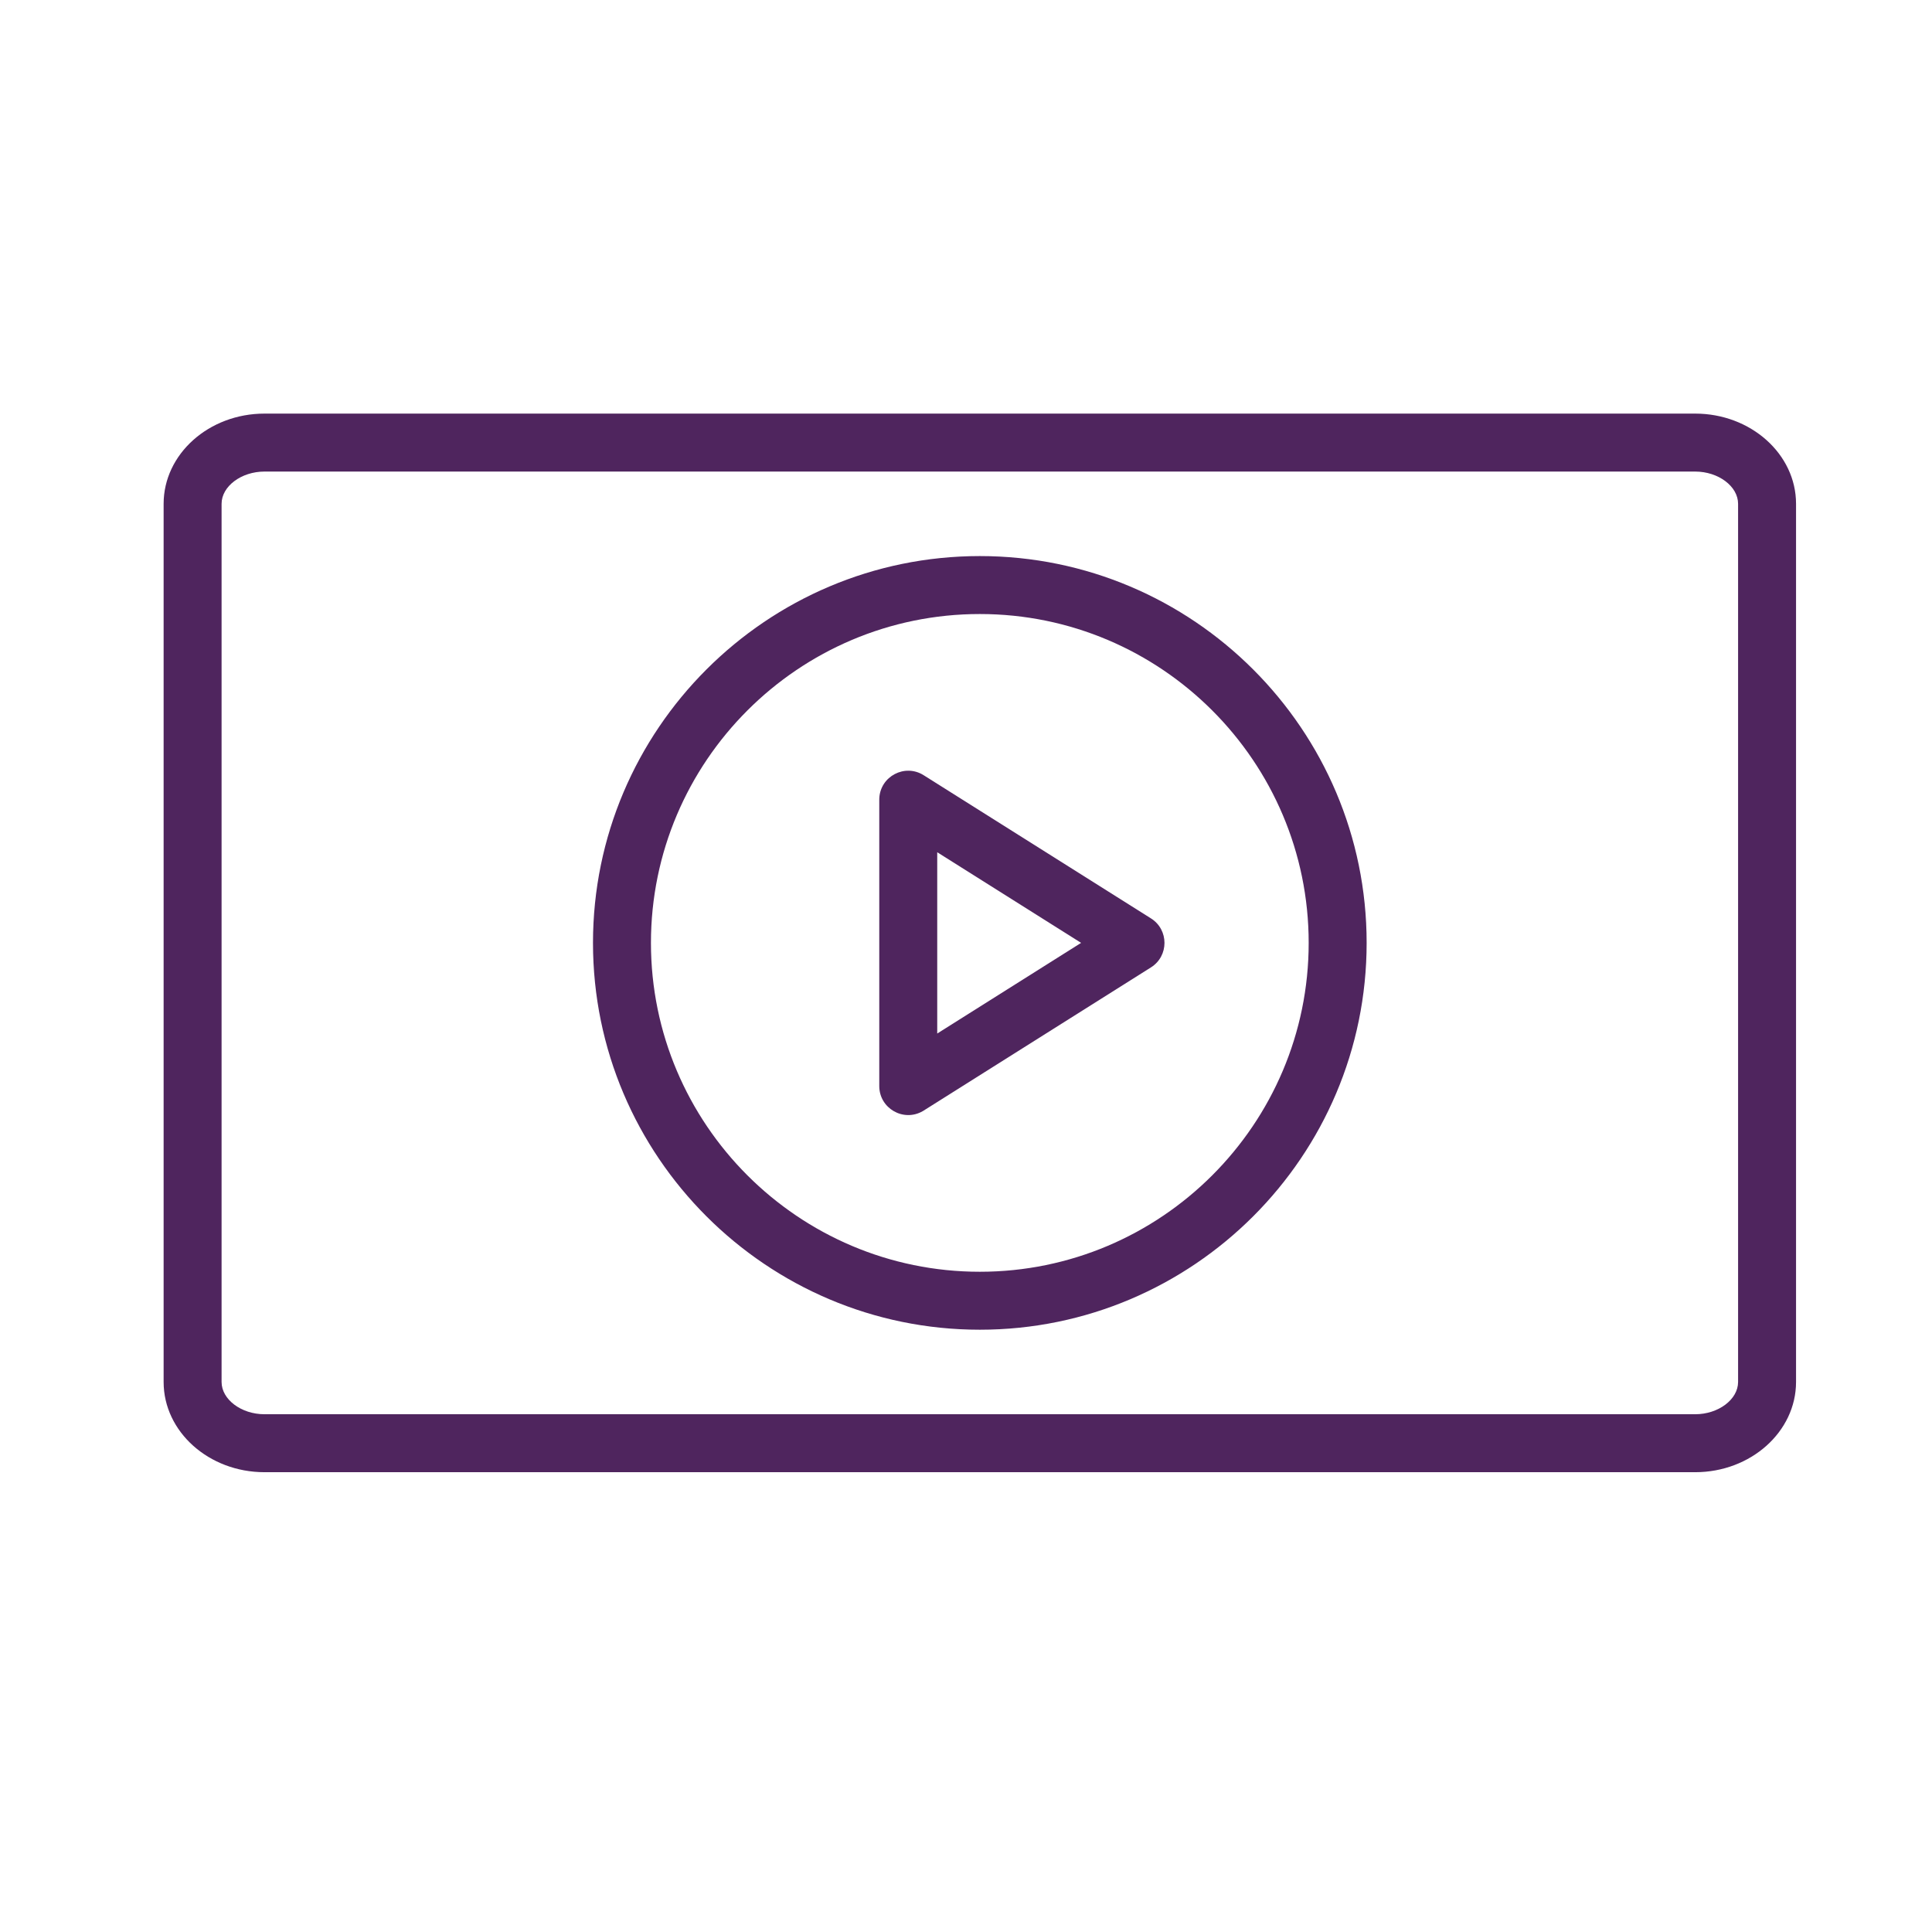
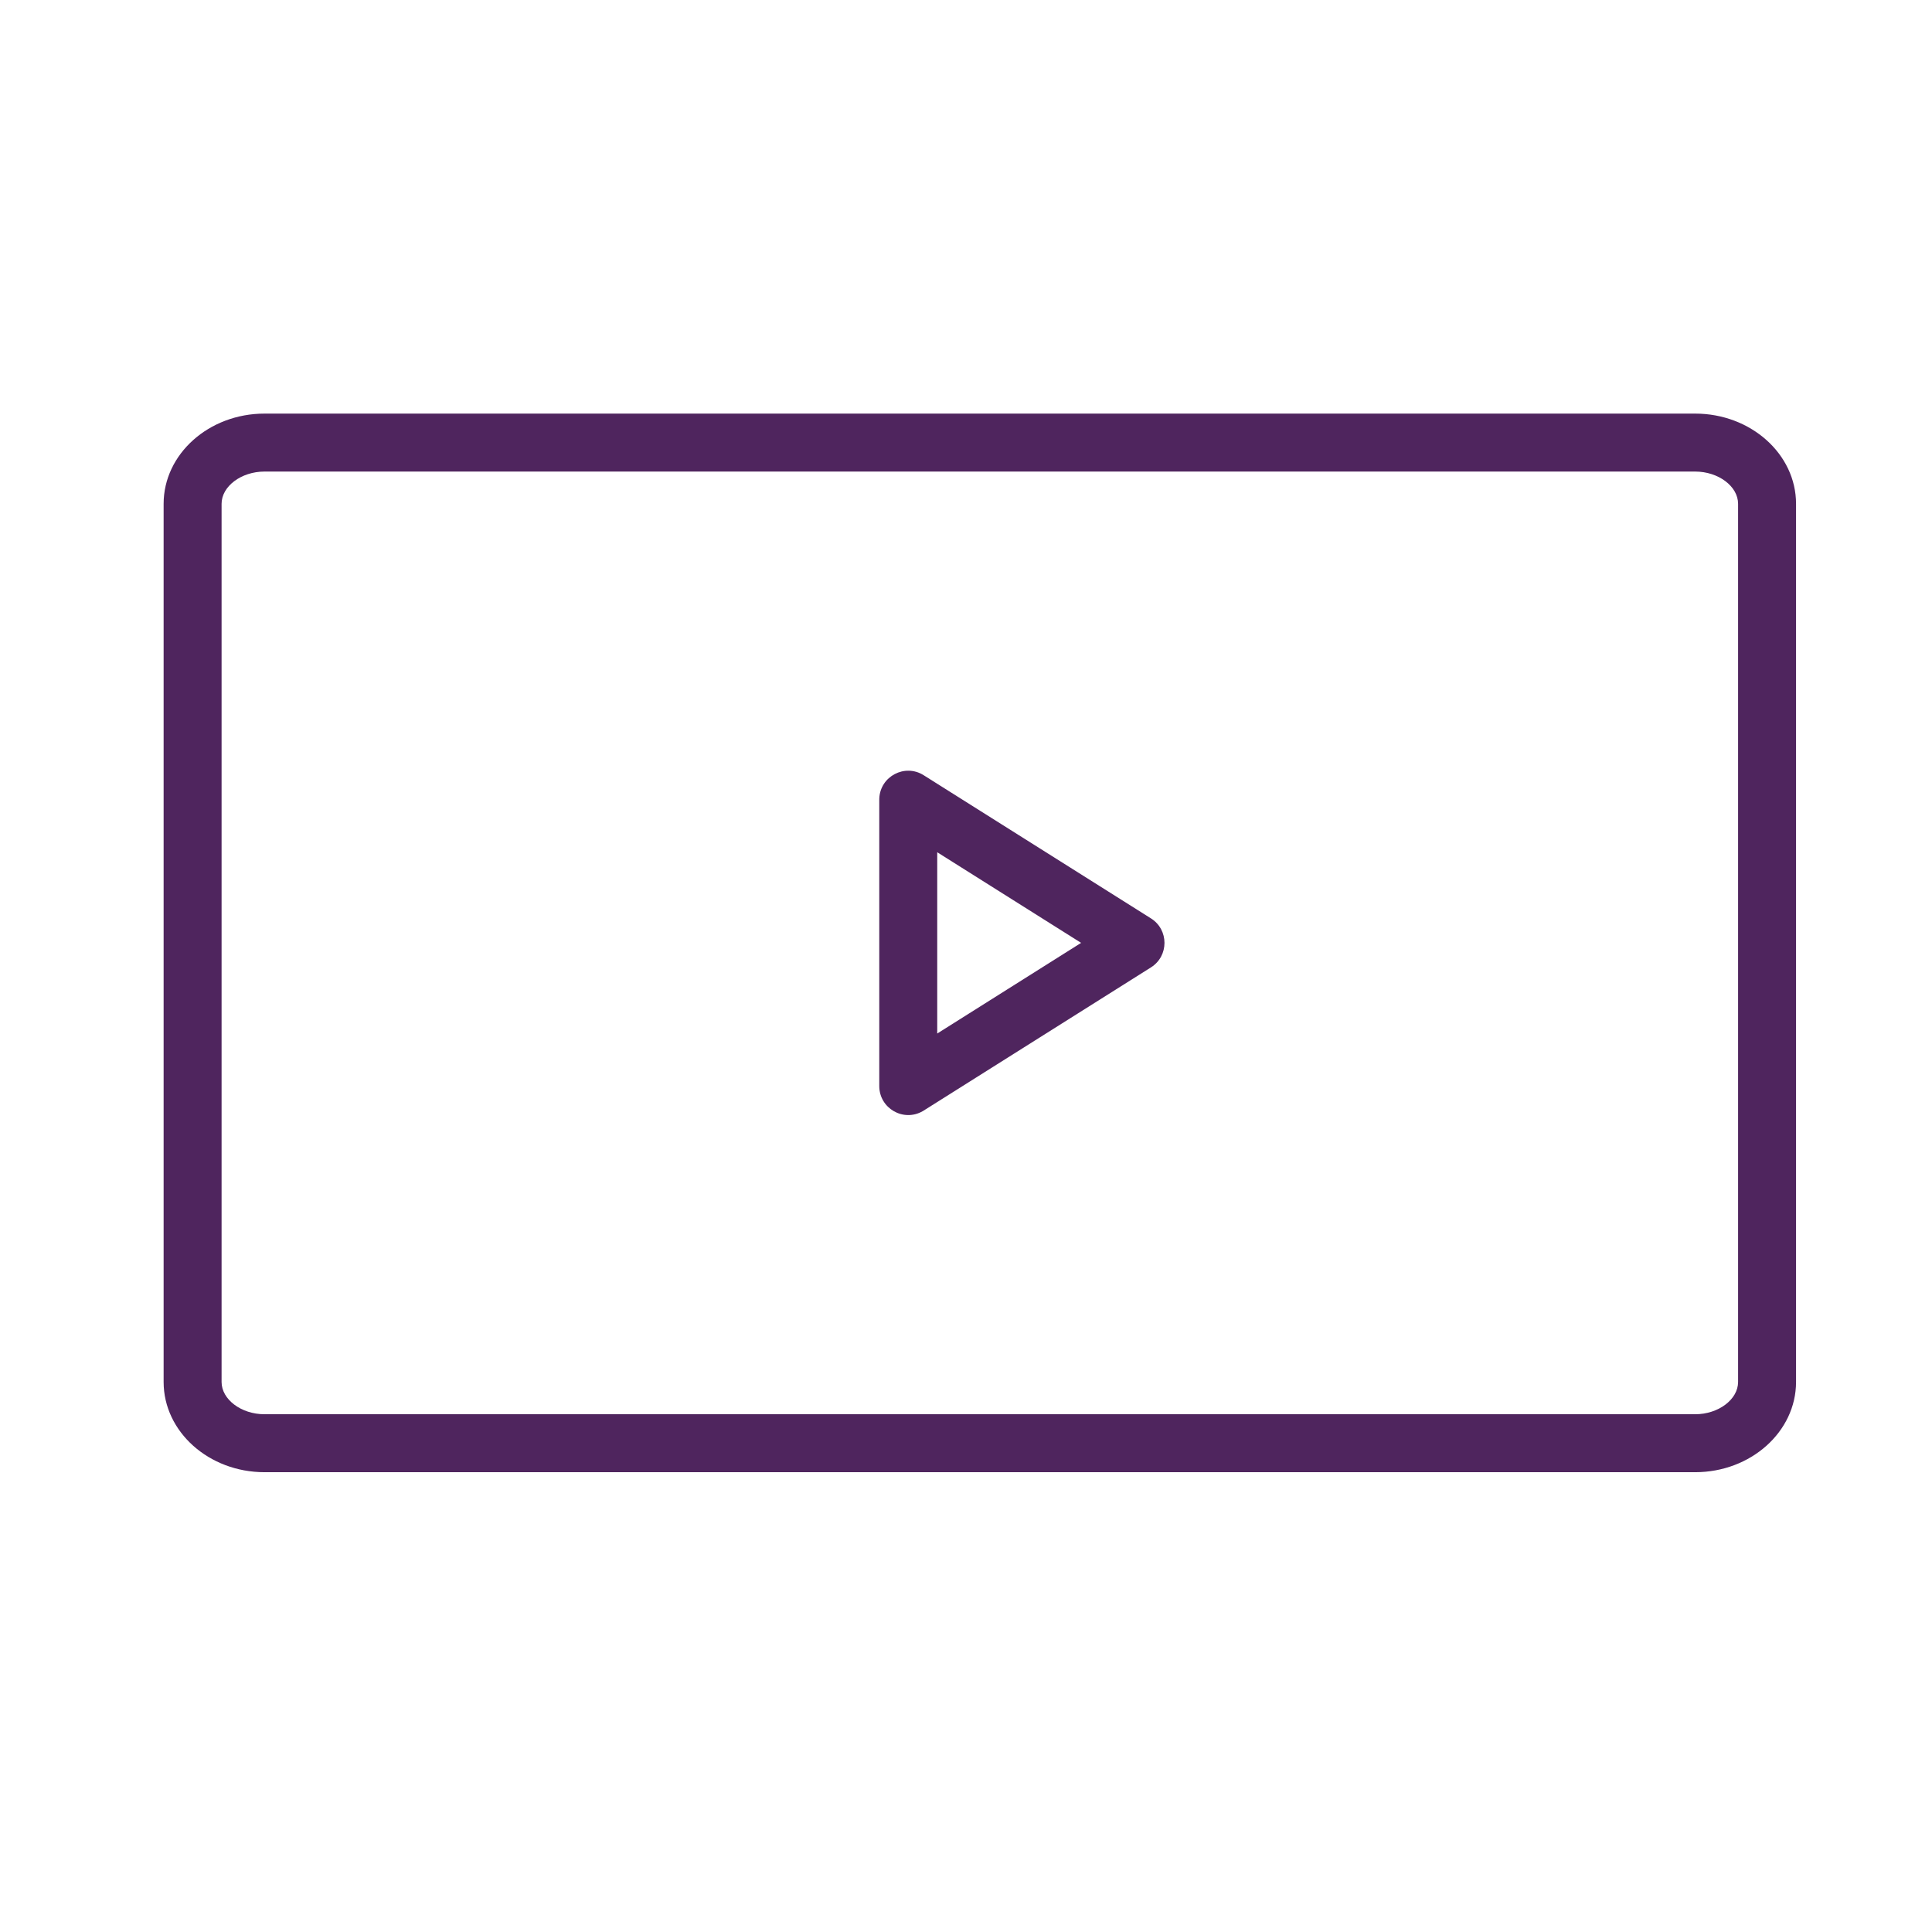
<svg xmlns="http://www.w3.org/2000/svg" viewBox="1950 2450 100 100" width="100" height="100">
  <path fill="#4f255e" stroke="none" fill-opacity="1" stroke-width="1" stroke-opacity="1" color="rgb(51, 51, 51)" fill-rule="evenodd" id="tSvgd9f1f24aed" title="Path 16" d="M 2037.742 2471.408 C 2013.058 2471.408 1988.374 2471.408 1963.69 2471.408 C 1960.811 2471.408 1958.469 2473.503 1958.469 2476.078 C 1958.469 2491.229 1958.469 2506.379 1958.469 2521.53 C 1958.469 2524.105 1960.811 2526.201 1963.69 2526.201 C 1988.374 2526.201 2013.058 2526.201 2037.742 2526.201 C 2040.621 2526.201 2042.963 2524.105 2042.963 2521.53 C 2042.963 2506.379 2042.963 2491.229 2042.963 2476.078C 2042.963 2473.503 2040.621 2471.408 2037.742 2471.408Z M 2039.963 2521.53 C 2039.963 2522.435 2038.946 2523.201 2037.742 2523.201 C 2013.058 2523.201 1988.374 2523.201 1963.69 2523.201 C 1962.486 2523.201 1961.469 2522.435 1961.469 2521.53 C 1961.469 2506.379 1961.469 2491.229 1961.469 2476.078 C 1961.469 2475.173 1962.486 2474.408 1963.69 2474.408 C 1988.374 2474.408 2013.058 2474.408 2037.742 2474.408 C 2038.946 2474.408 2039.963 2475.173 2039.963 2476.078C 2039.963 2491.229 2039.963 2506.379 2039.963 2521.53Z" />
-   <path fill="#4f255e" stroke="none" fill-opacity="1" stroke-width="1" stroke-opacity="1" color="rgb(51, 51, 51)" fill-rule="evenodd" id="tSvg8eb0fe954f" title="Path 17" d="M 2000.715 2478.782 C 1989.675 2478.782 1980.693 2487.764 1980.693 2498.804 C 1980.693 2509.844 1989.675 2518.826 2000.715 2518.826 C 2011.755 2518.826 2020.737 2509.844 2020.737 2498.804C 2020.737 2487.764 2011.755 2478.782 2000.715 2478.782Z M 2000.715 2515.826 C 1991.329 2515.826 1983.693 2508.189 1983.693 2498.804 C 1983.693 2489.419 1991.329 2481.782 2000.715 2481.782 C 2010.101 2481.782 2017.737 2489.418 2017.737 2498.804C 2017.737 2508.19 2010.101 2515.826 2000.715 2515.826Z" />
  <path fill="#4f255e" stroke="none" fill-opacity="1" stroke-width="1" stroke-opacity="1" color="rgb(51, 51, 51)" fill-rule="evenodd" id="tSvg97ed0b034c" title="Path 18" d="M 2009.572 2497.535 C 2005.651 2495.065 2001.731 2492.596 1997.81 2490.126 C 1996.836 2489.509 1995.559 2490.179 1995.512 2491.331 C 1995.511 2491.352 1995.511 2491.374 1995.511 2491.395 C 1995.511 2496.334 1995.511 2501.274 1995.511 2506.213 C 1995.511 2507.368 1996.76 2508.09 1997.761 2507.513 C 1997.777 2507.503 1997.794 2507.493 1997.81 2507.483 C 2001.731 2505.013 2005.651 2502.543 2009.572 2500.073C 2010.507 2499.485 2010.507 2498.123 2009.572 2497.535Z M 1998.511 2503.495 C 1998.511 2500.367 1998.511 2497.24 1998.511 2494.112 C 2000.993 2495.676 2003.476 2497.239 2005.958 2498.803C 2003.476 2500.367 2000.993 2501.931 1998.511 2503.495Z" />
  <defs> </defs>
</svg>